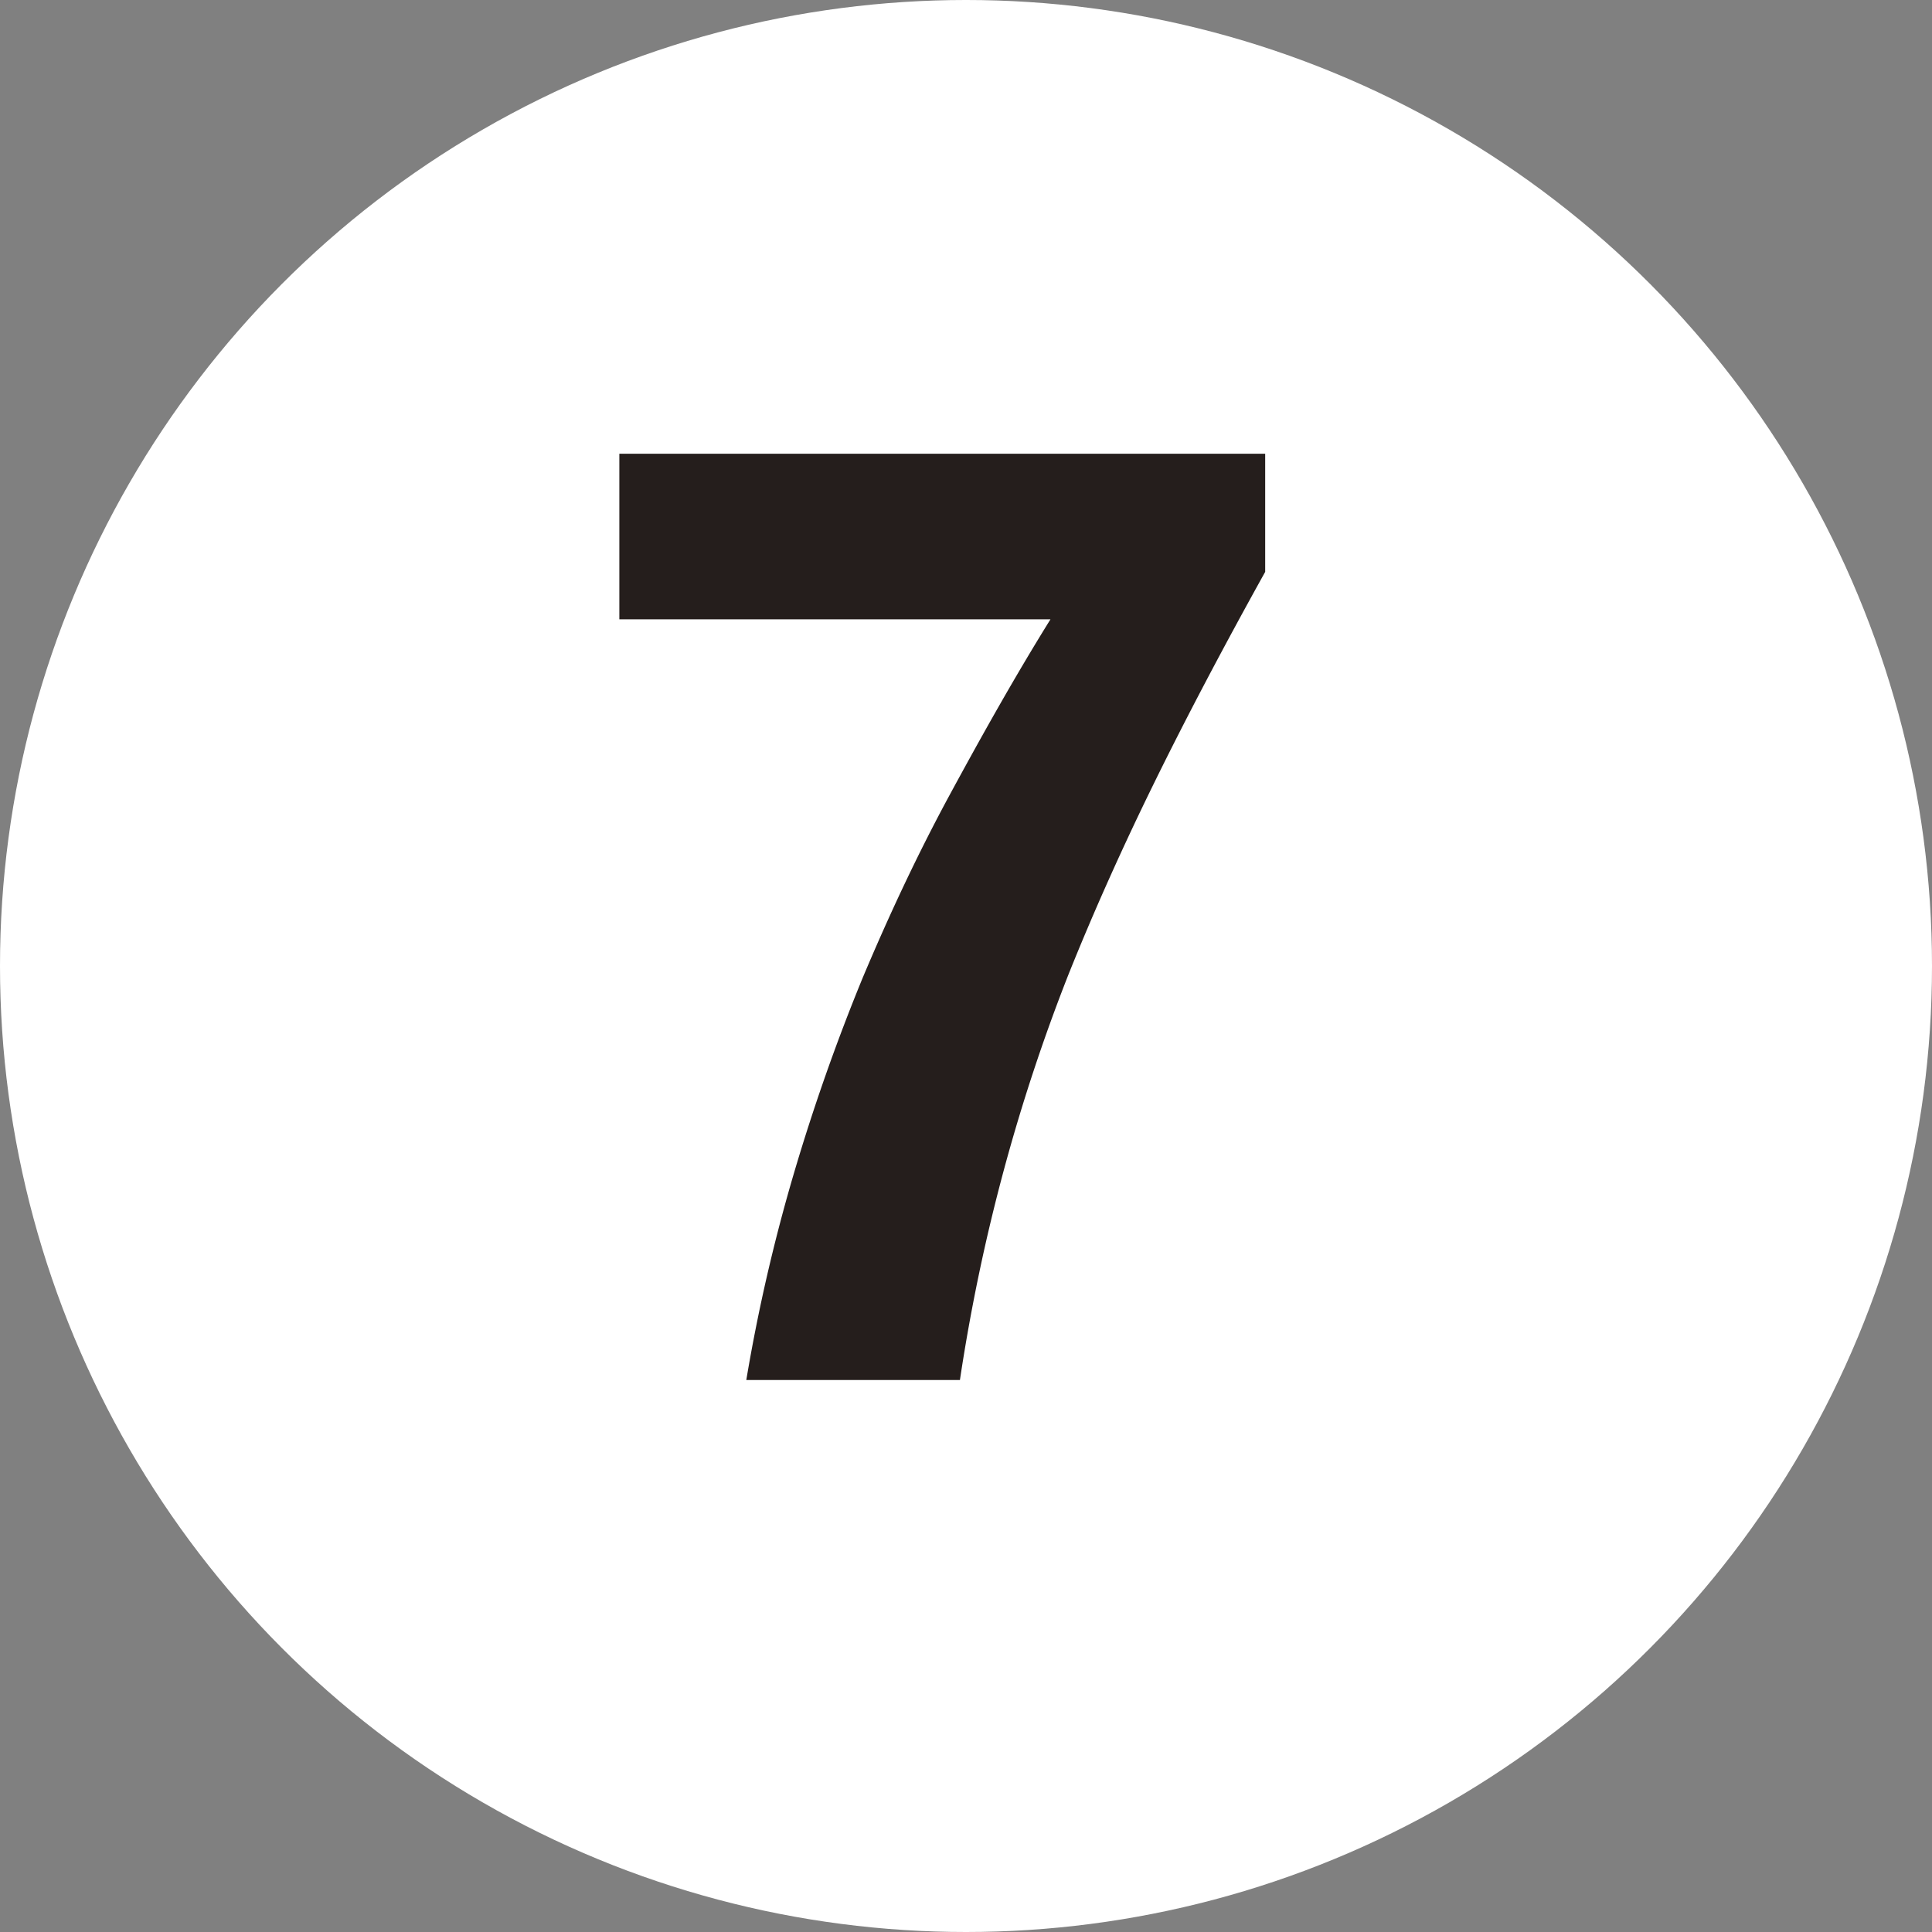
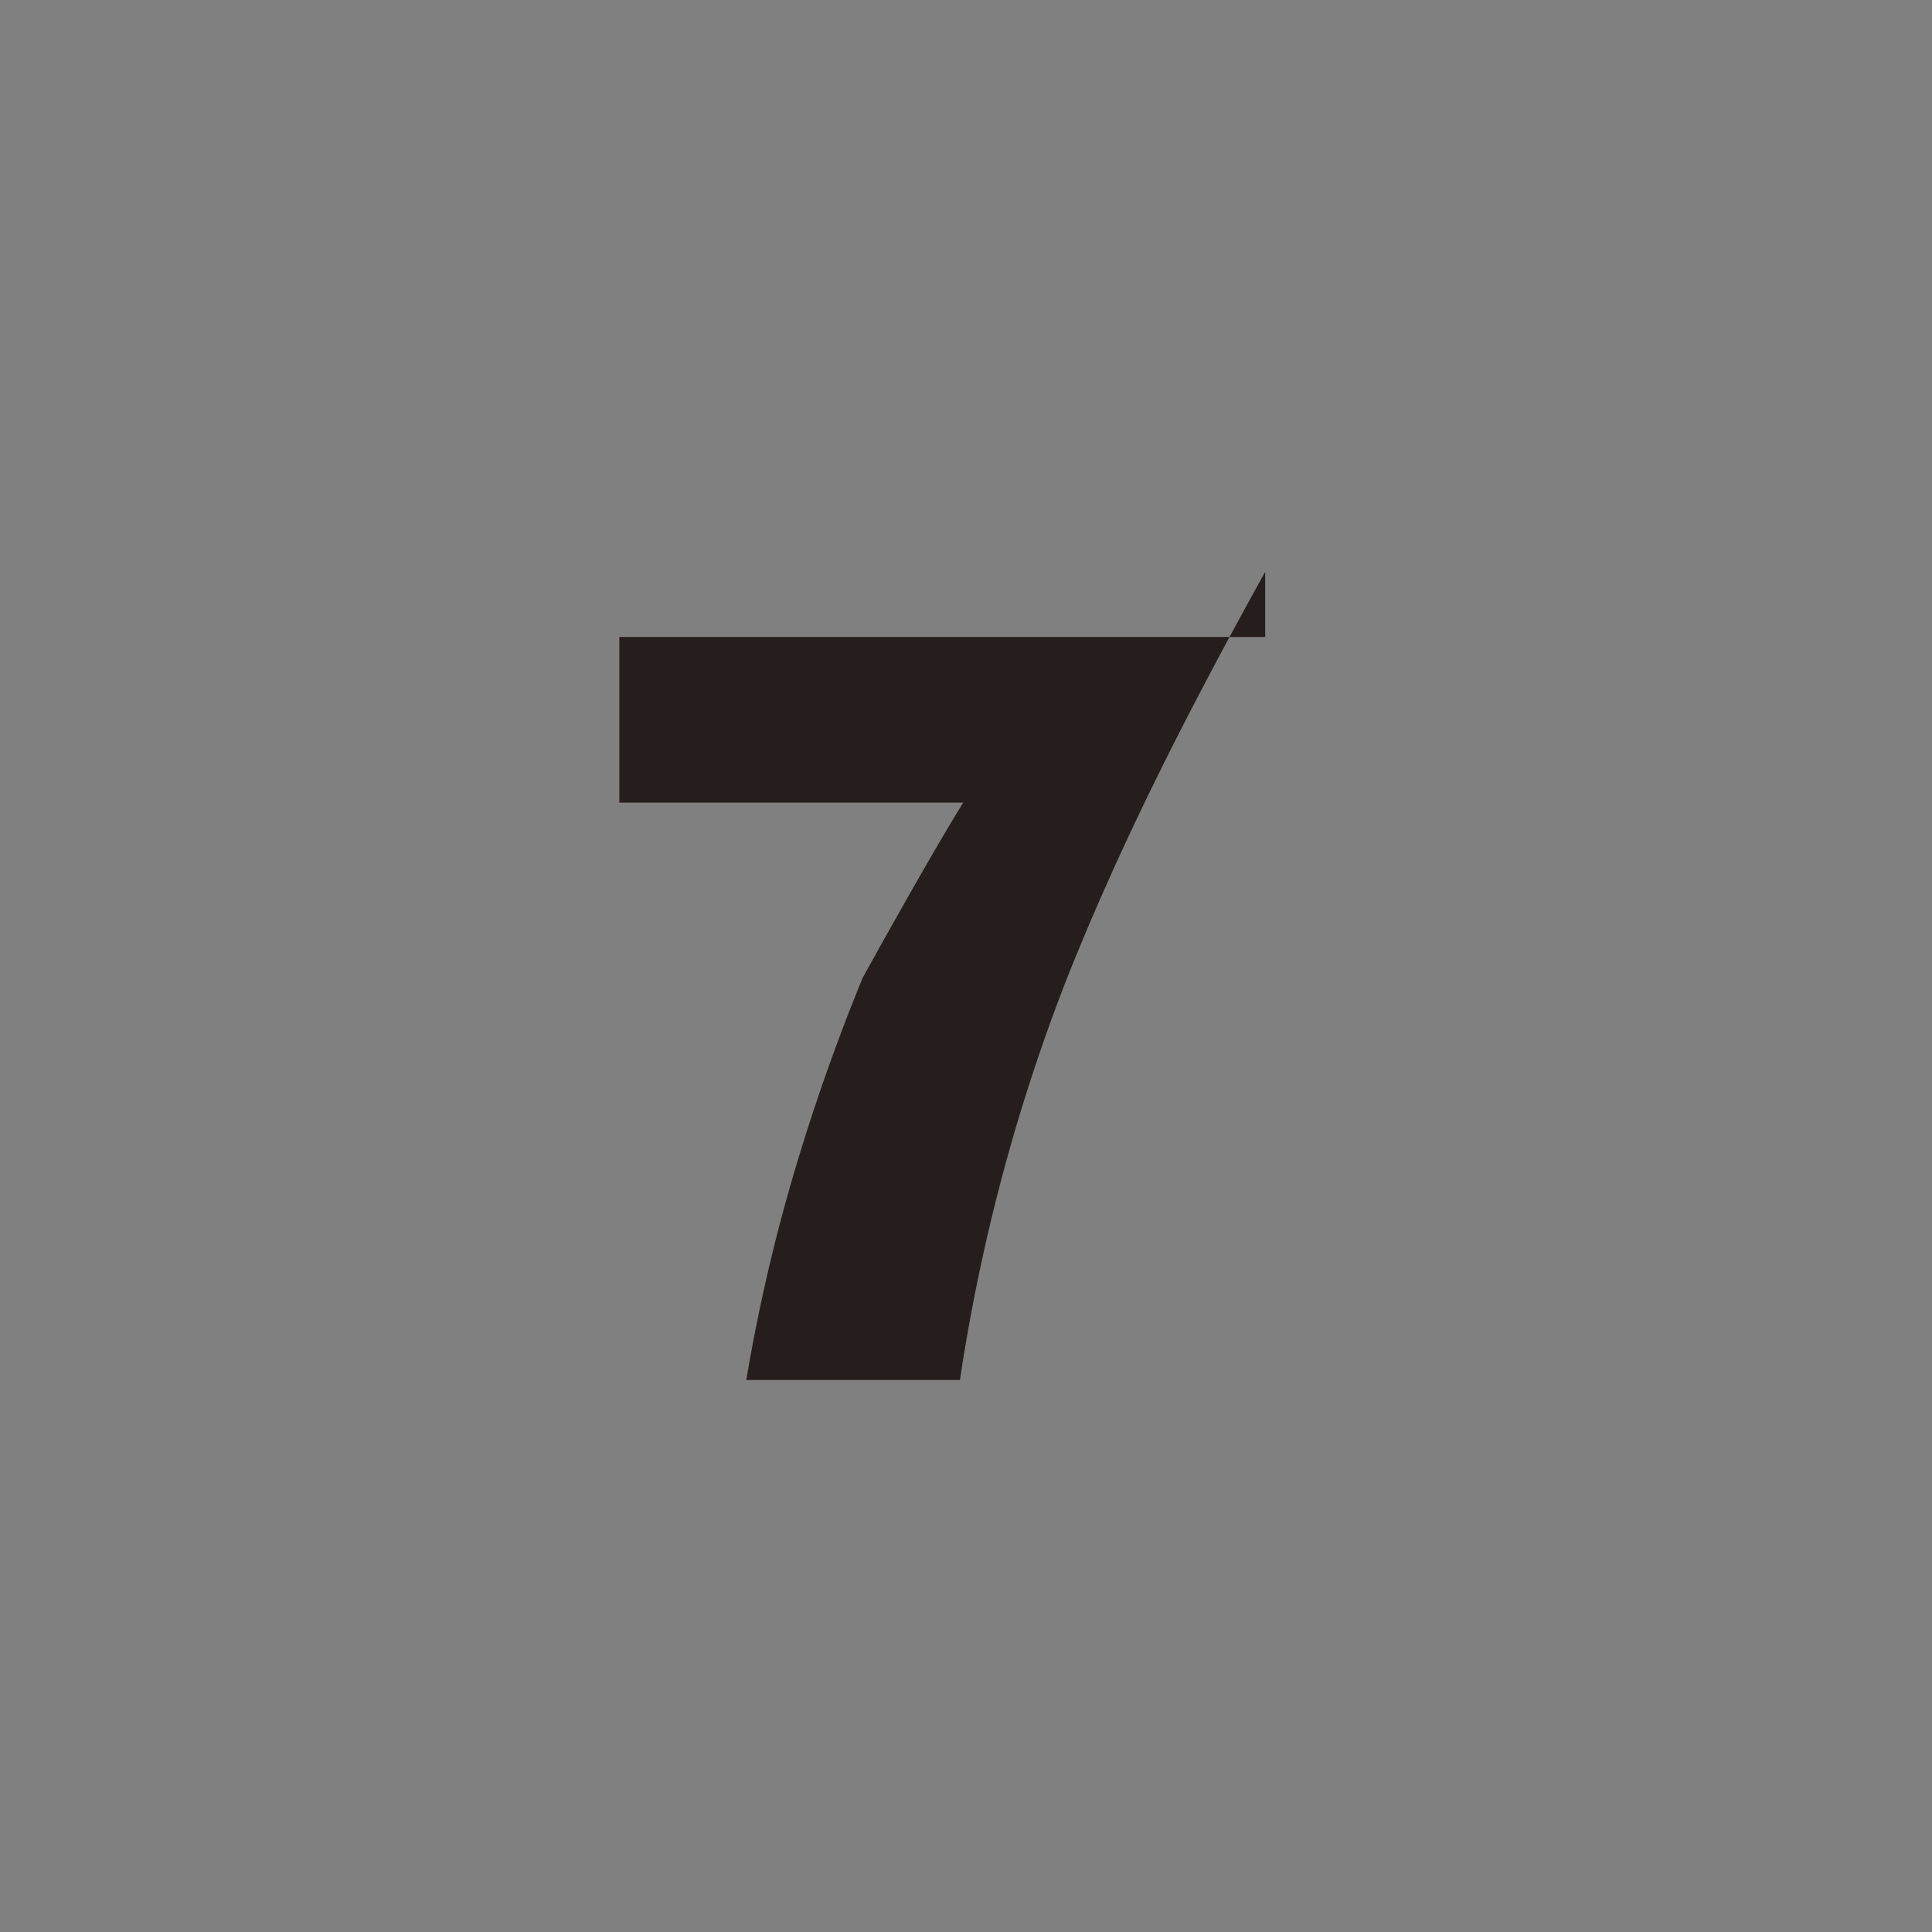
<svg xmlns="http://www.w3.org/2000/svg" viewBox="0 0 35 35">
  <rect x="0" y="0" width="35" height="35" fill="#808080" stroke="none" />
  <defs>
    <style>
      .cls-1 {
        fill: #fff;
      }

      .cls-2 {
        fill: #251e1c;
      }
    </style>
  </defs>
  <g id="レイヤー_2" data-name="レイヤー 2">
    <g id="番号ピン">
-       <circle class="cls-1" cx="17.5" cy="17.5" r="17.5" />
-       <path class="cls-2" d="M22.92,10.36c-.75,1.35-1.42,2.62-2,3.8s-1.11,2.36-1.57,3.51a33.52,33.52,0,0,0-1.16,3.51A34,34,0,0,0,17.39,25H13.52a31.88,31.88,0,0,1,.87-3.77,36.58,36.58,0,0,1,1.24-3.52c.48-1.14,1-2.25,1.58-3.32s1.18-2.14,1.82-3.17H11.22v-3h11.7Z" />
+       <path class="cls-2" d="M22.92,10.36c-.75,1.35-1.42,2.62-2,3.8s-1.11,2.36-1.57,3.51a33.52,33.52,0,0,0-1.16,3.51A34,34,0,0,0,17.39,25H13.52a31.88,31.88,0,0,1,.87-3.77,36.58,36.58,0,0,1,1.24-3.52s1.18-2.14,1.82-3.17H11.22v-3h11.7Z" />
    </g>
  </g>
</svg>